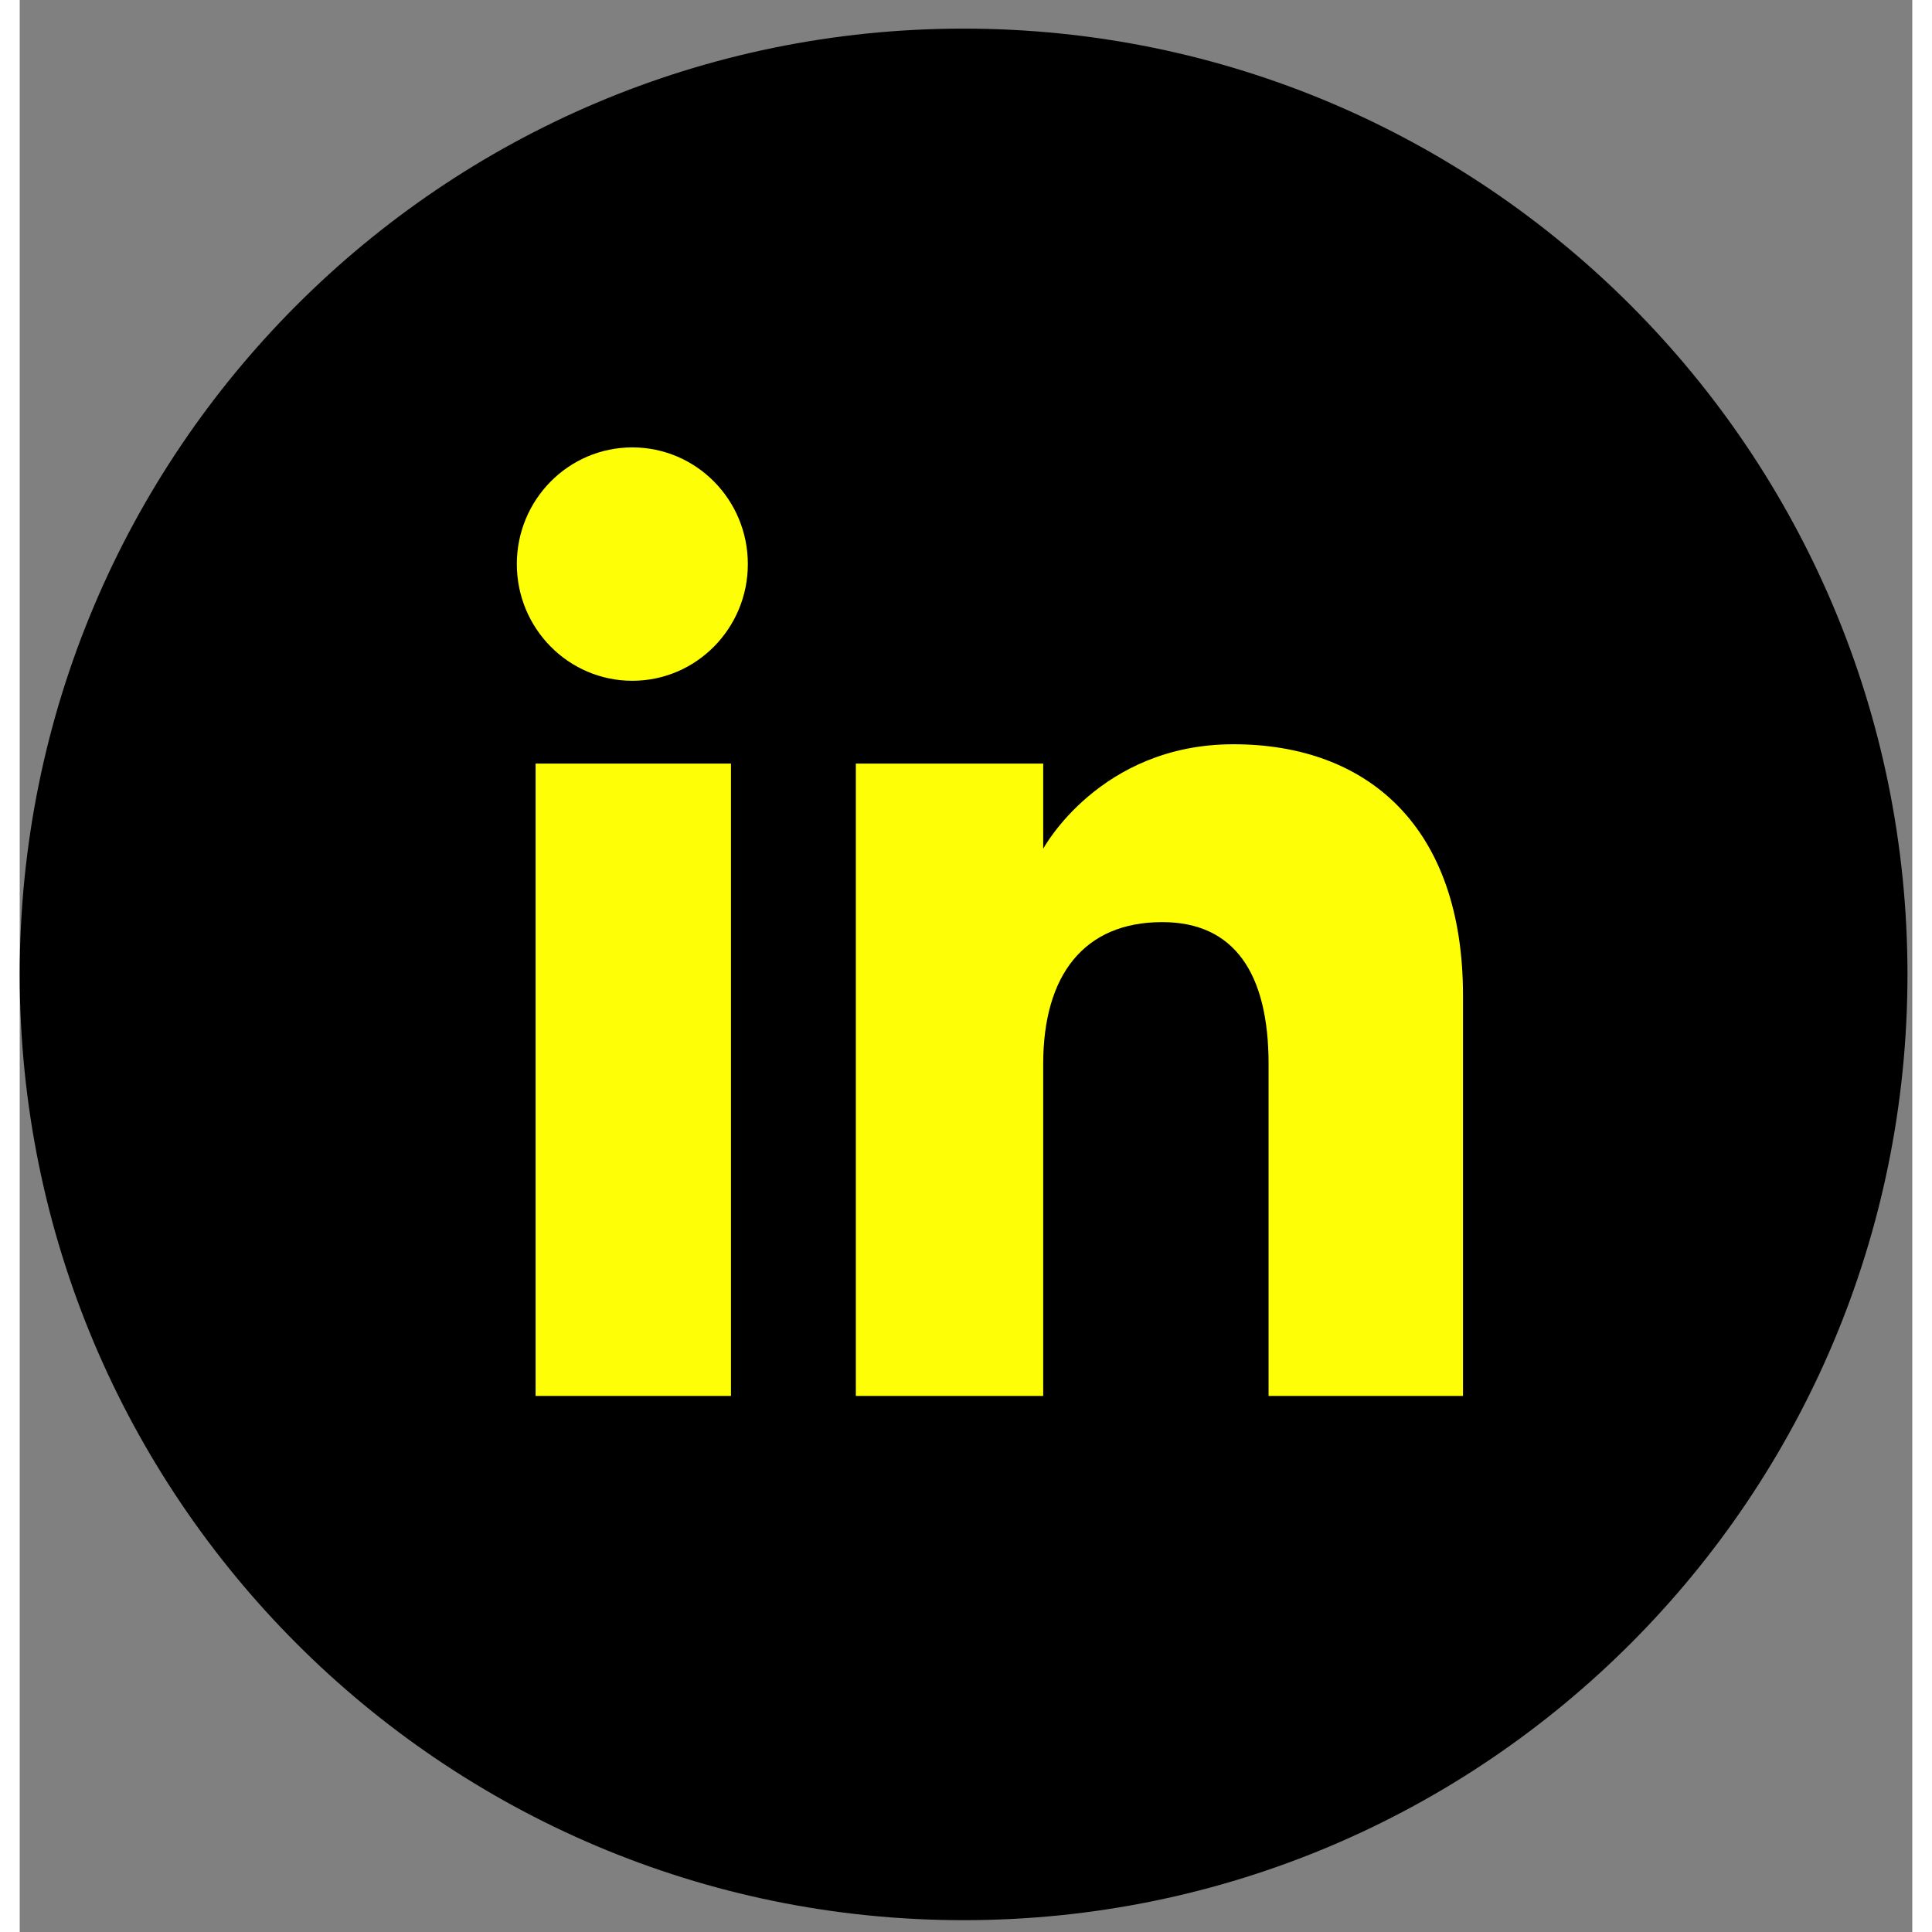
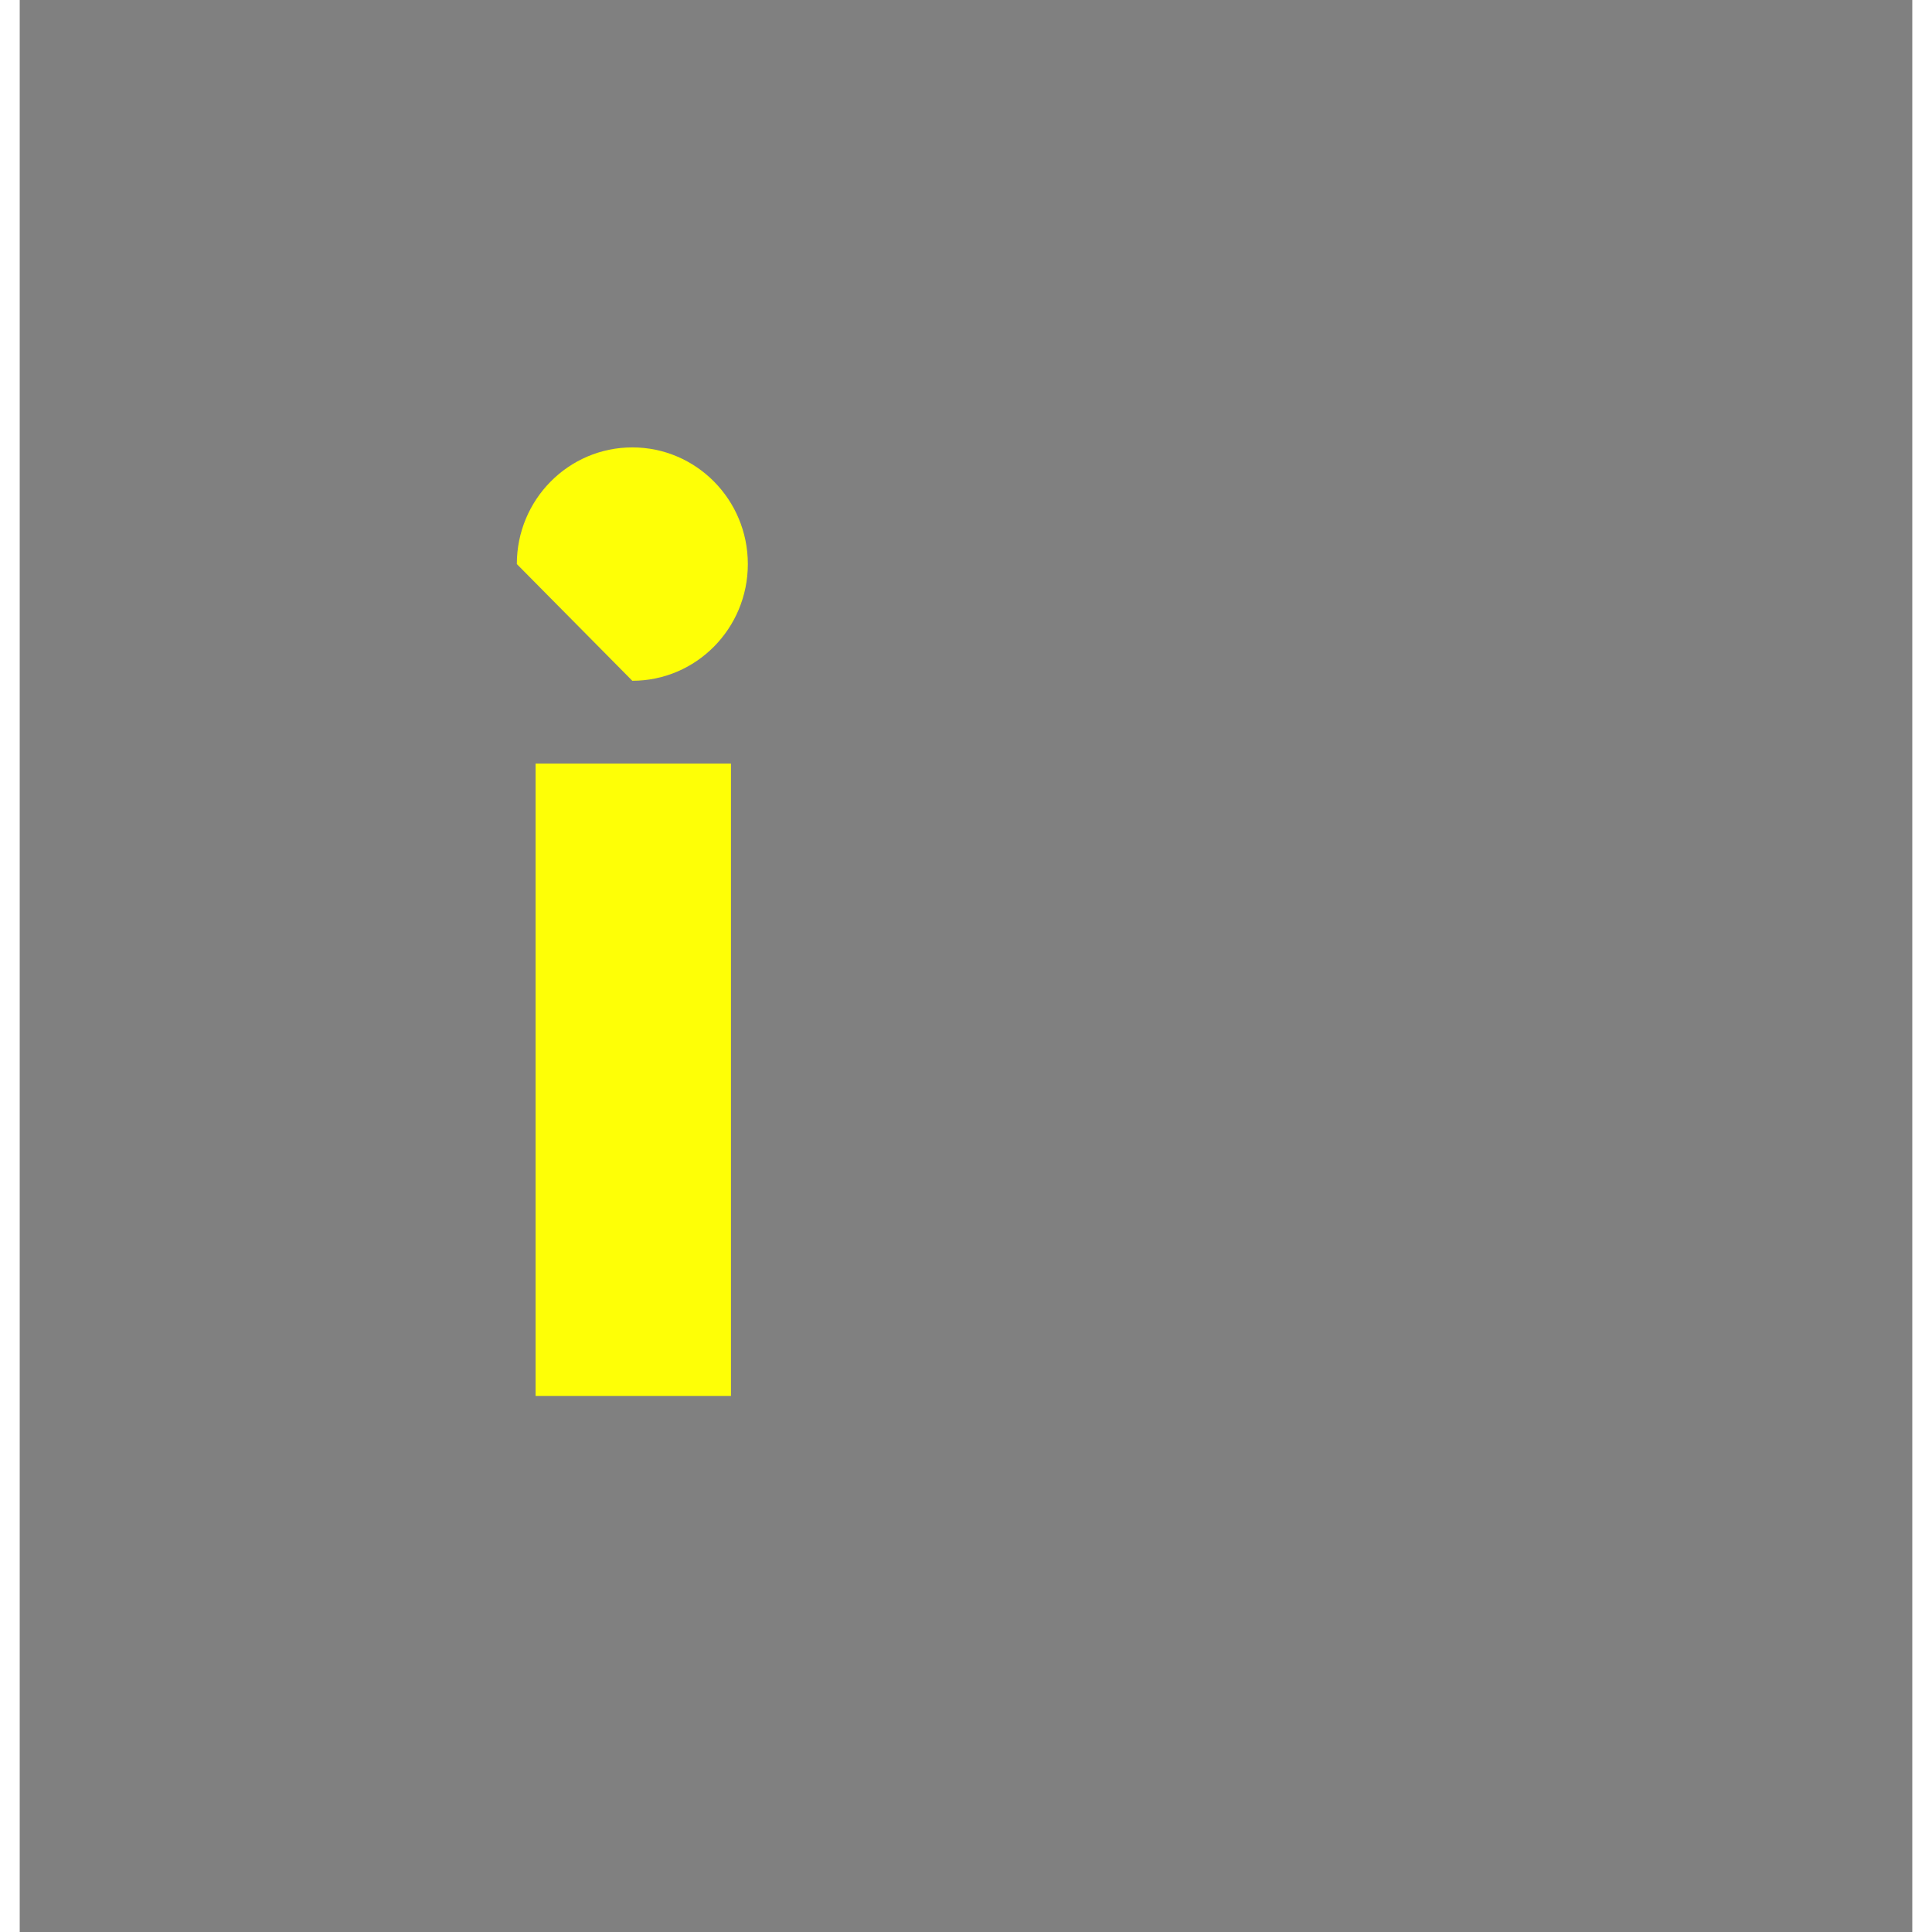
<svg xmlns="http://www.w3.org/2000/svg" width="32" height="32" viewBox="0 0 48 49" fill="none">
  <rect x="0" y="0" width="48" height="49" fill="#808080" stroke="none" />
-   <path fill-rule="evenodd" clip-rule="evenodd" d="M23.939 48.7V48.7C10.718 48.7 0 37.961 0 24.713V24.713C0 11.465 10.718 0.726 23.939 0.726C37.16 0.726 47.878 11.465 47.878 24.713V24.713C47.878 37.961 37.16 48.7 23.939 48.7" fill="black" />
  <mask id="mask0" mask-type="alpha" maskUnits="userSpaceOnUse" x="0" y="0" width="48" height="49">
    <path fill-rule="evenodd" clip-rule="evenodd" d="M0 48.7H47.878V0.726H0V48.7Z" fill="white" />
  </mask>
  <g mask="url(#mask0)">
    <path fill-rule="evenodd" clip-rule="evenodd" d="M13.084 35.404H18.039V19.366H13.084V35.404Z" fill="#FEFF06" />
-     <path fill-rule="evenodd" clip-rule="evenodd" d="M15.537 17.266C17.156 17.266 18.467 15.94 18.467 14.306C18.467 12.672 17.156 11.347 15.537 11.347C13.919 11.347 12.608 12.672 12.608 14.306C12.608 15.94 13.919 17.266 15.537 17.266" fill="#FEFF06" />
-     <path fill-rule="evenodd" clip-rule="evenodd" d="M25.958 26.985C25.958 24.731 26.994 23.387 28.977 23.387C30.799 23.387 31.674 24.677 31.674 26.985V35.404H36.605V25.249C36.605 20.954 34.175 18.876 30.782 18.876C27.387 18.876 25.958 21.526 25.958 21.526V19.366H21.206V35.404H25.958V26.985Z" fill="#FEFF06" />
+     <path fill-rule="evenodd" clip-rule="evenodd" d="M15.537 17.266C17.156 17.266 18.467 15.94 18.467 14.306C18.467 12.672 17.156 11.347 15.537 11.347C13.919 11.347 12.608 12.672 12.608 14.306" fill="#FEFF06" />
  </g>
</svg>